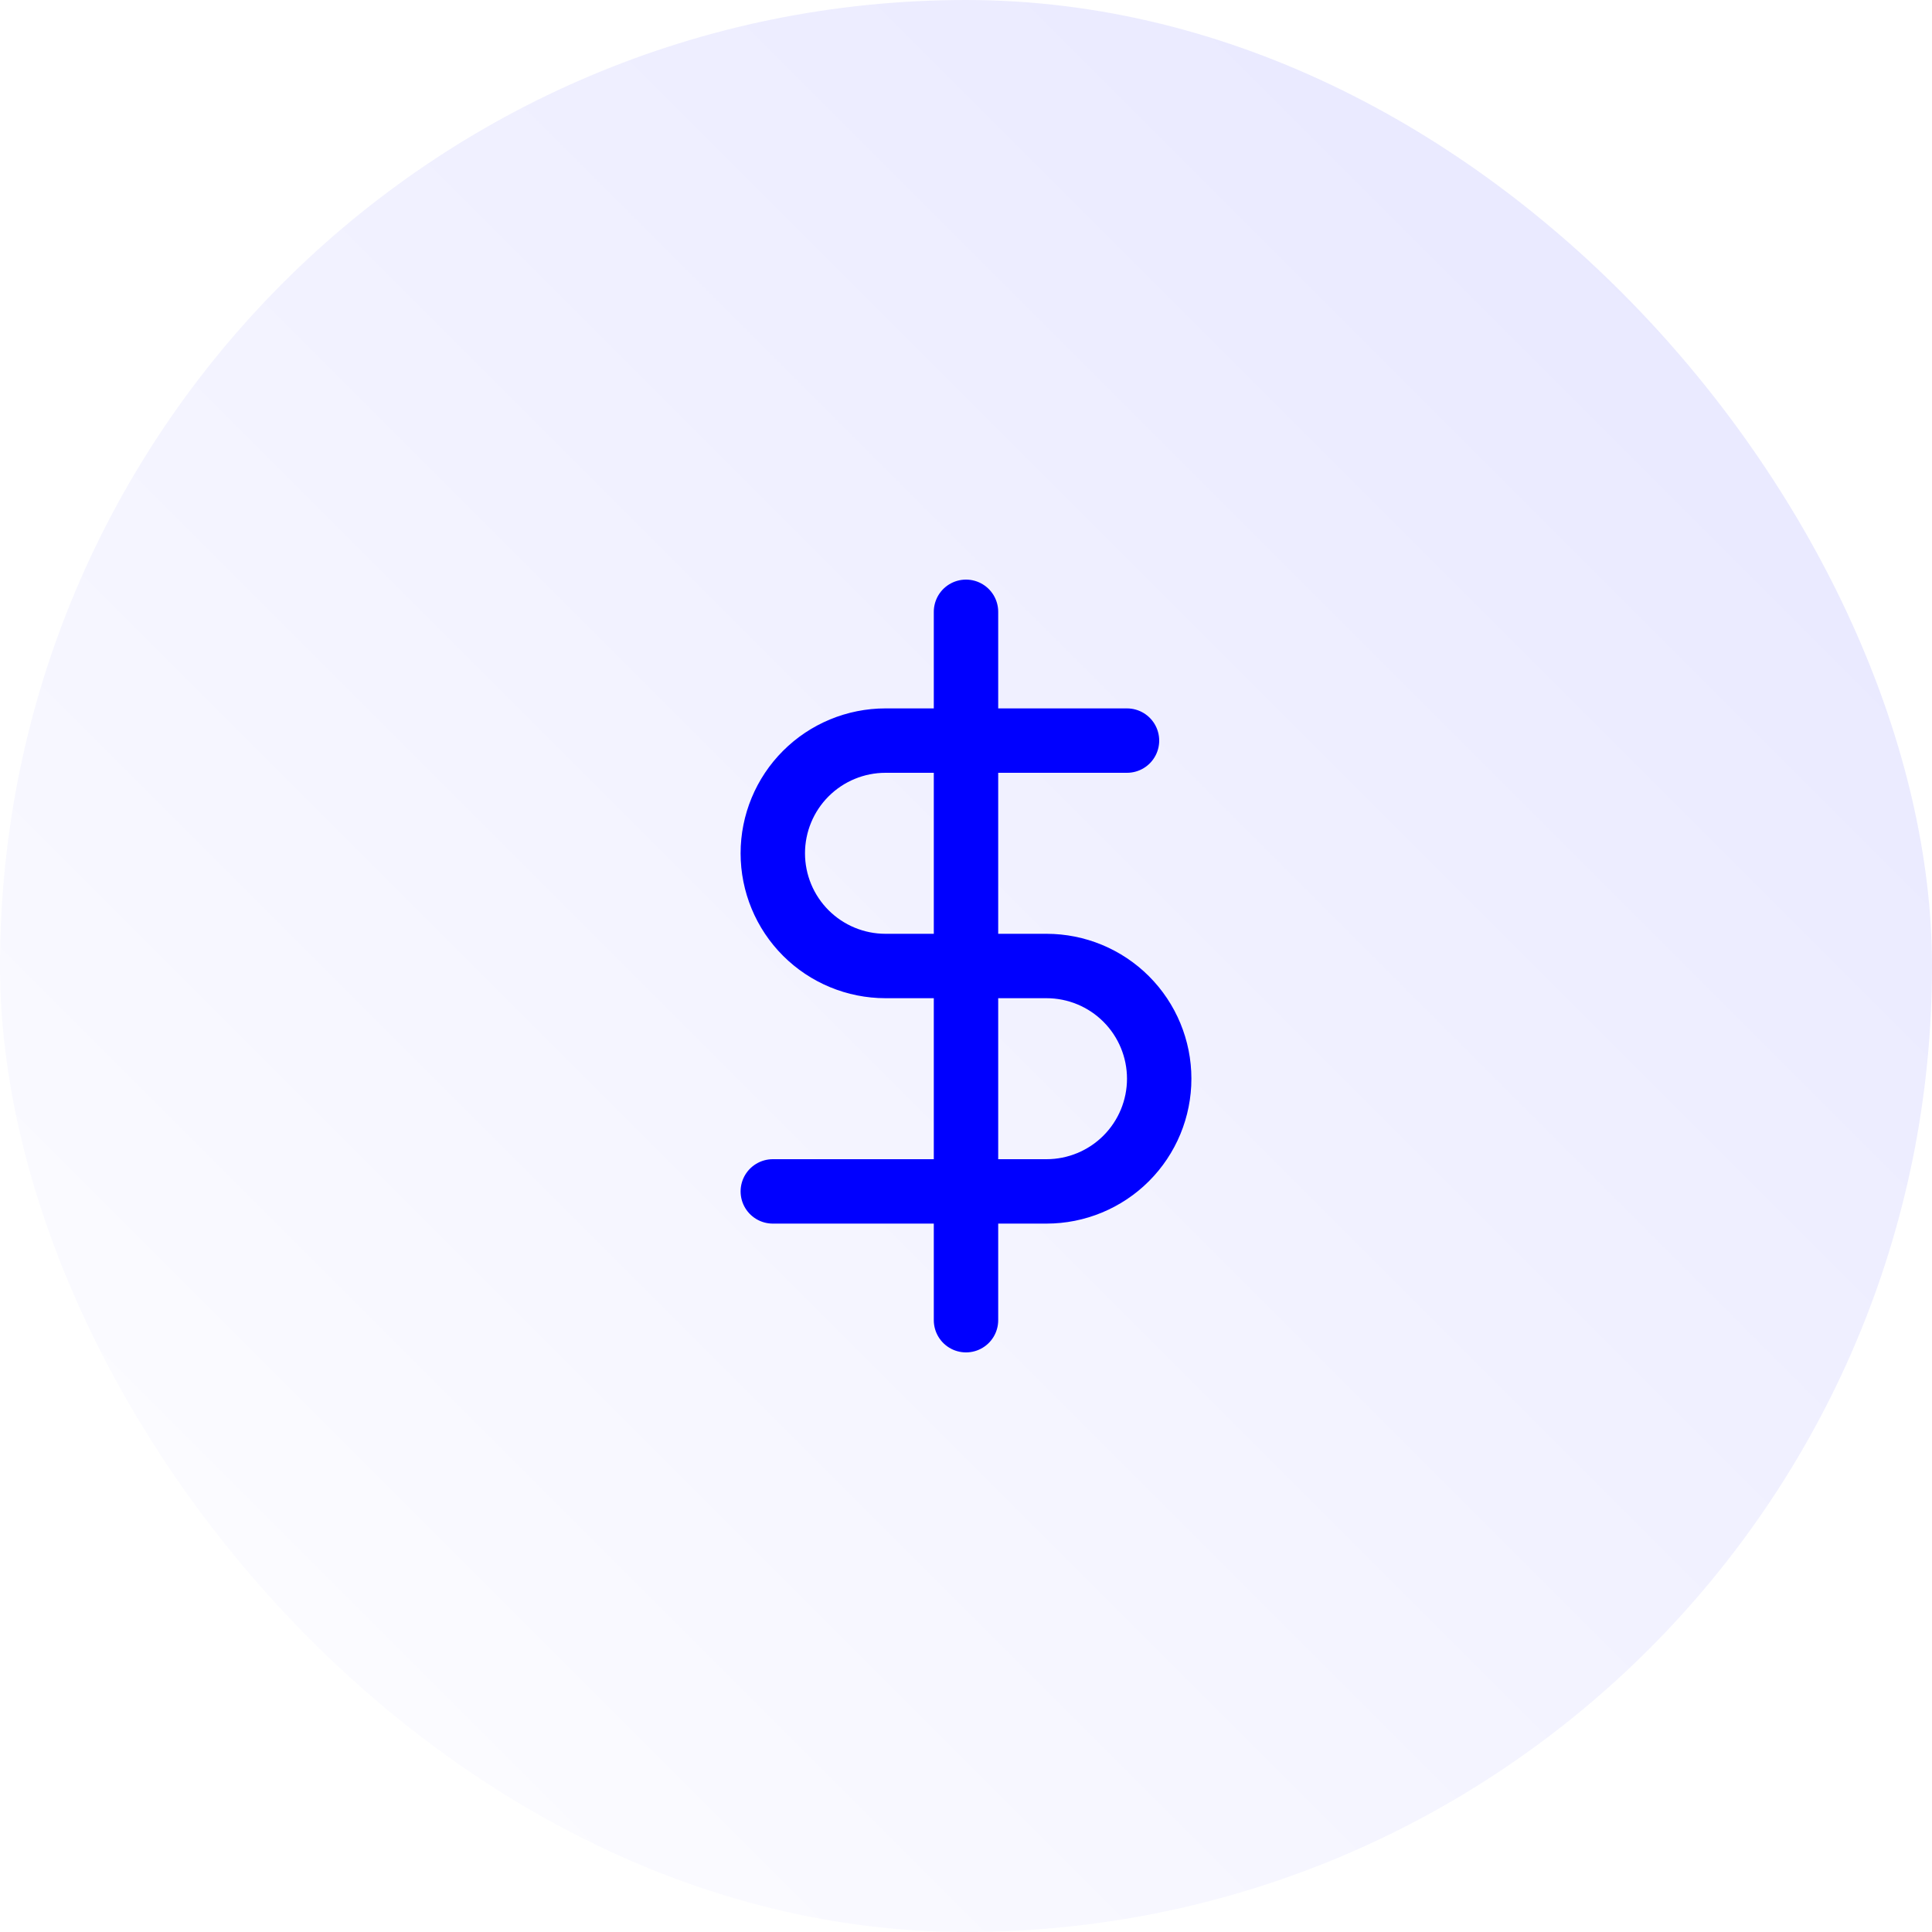
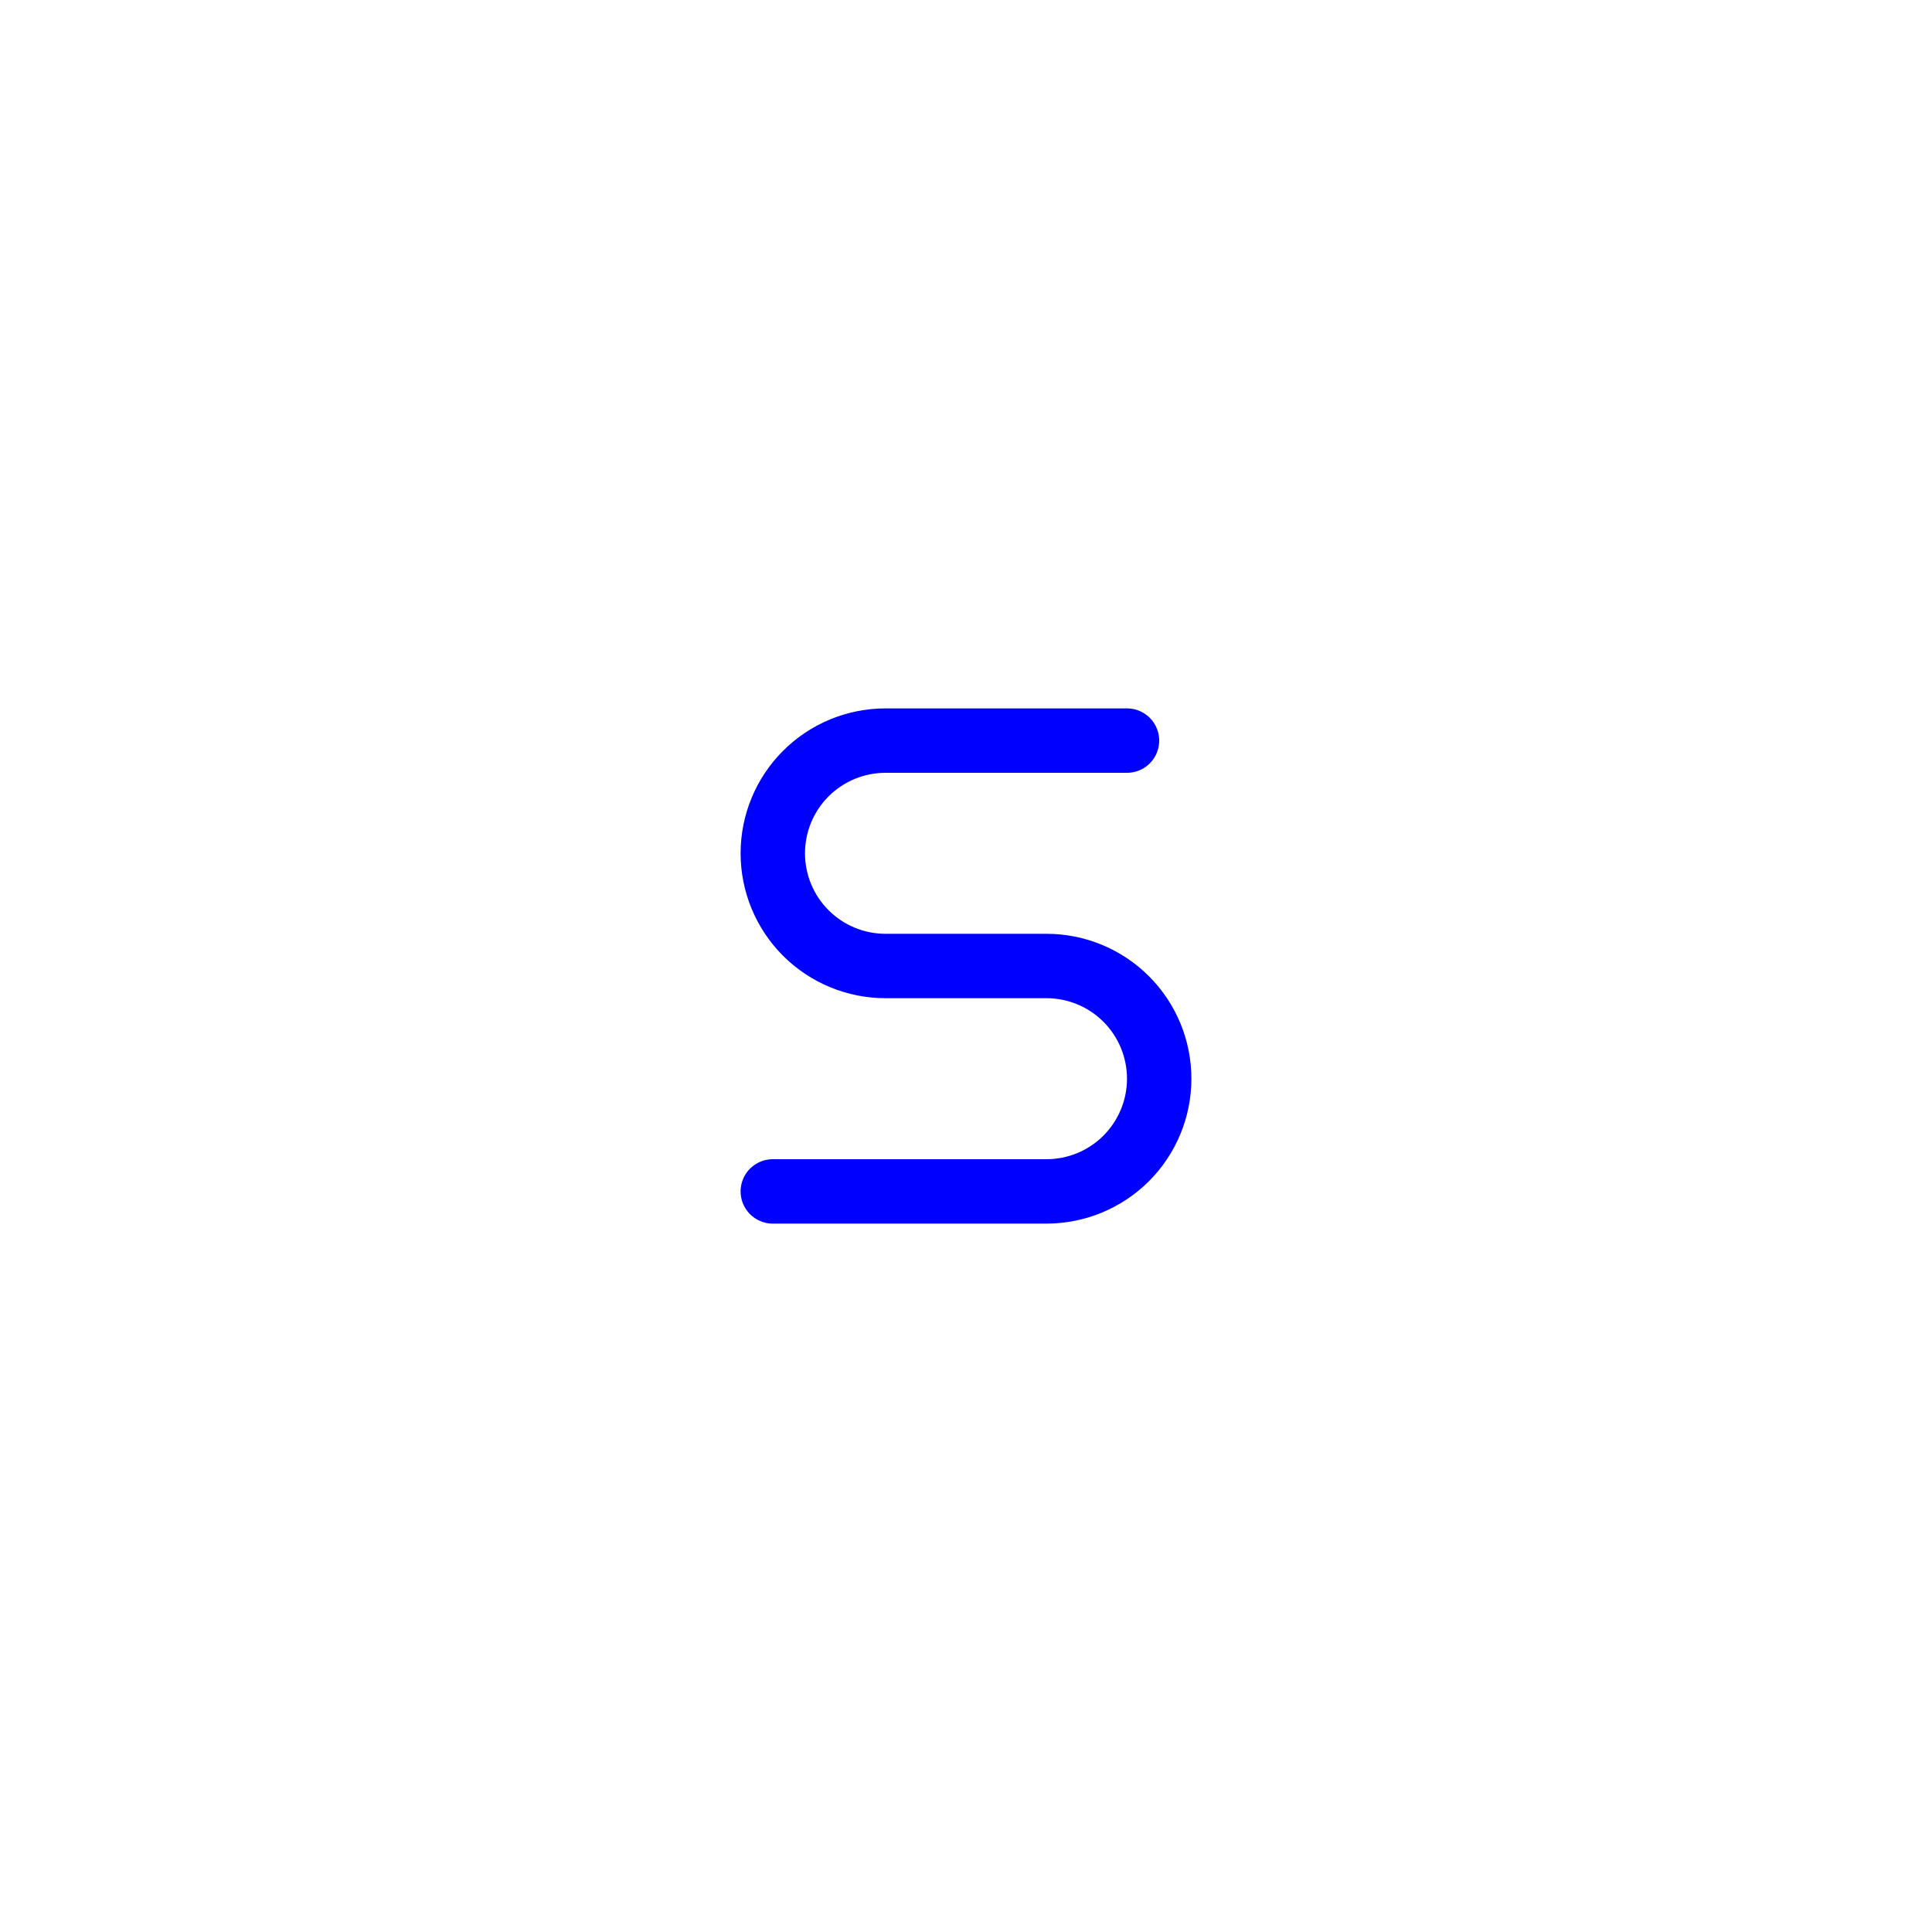
<svg xmlns="http://www.w3.org/2000/svg" width="60" height="60" viewBox="0 0 60 60" fill="none">
-   <rect width="60" height="60" rx="30" fill="url(#paint0_linear_143_218)" />
-   <path d="M30 19V41" stroke="#0000FF" stroke-width="2" stroke-linecap="round" stroke-linejoin="round" />
  <path d="M35 23H27.5C26.572 23 25.681 23.369 25.025 24.025C24.369 24.681 24 25.572 24 26.5C24 27.428 24.369 28.319 25.025 28.975C25.681 29.631 26.572 30 27.5 30H32.5C33.428 30 34.319 30.369 34.975 31.025C35.631 31.681 36 32.572 36 33.5C36 34.428 35.631 35.319 34.975 35.975C34.319 36.631 33.428 37 32.5 37H24" stroke="#0000FF" stroke-width="2" stroke-linecap="round" stroke-linejoin="round" />
  <defs>
    <linearGradient id="paint0_linear_143_218" x1="0" y1="60" x2="60" y2="0" gradientUnits="userSpaceOnUse">
      <stop stop-color="#0000FF" stop-opacity="0" />
      <stop offset="1" stop-color="#0000FF" stop-opacity="0.1" />
    </linearGradient>
  </defs>
</svg>